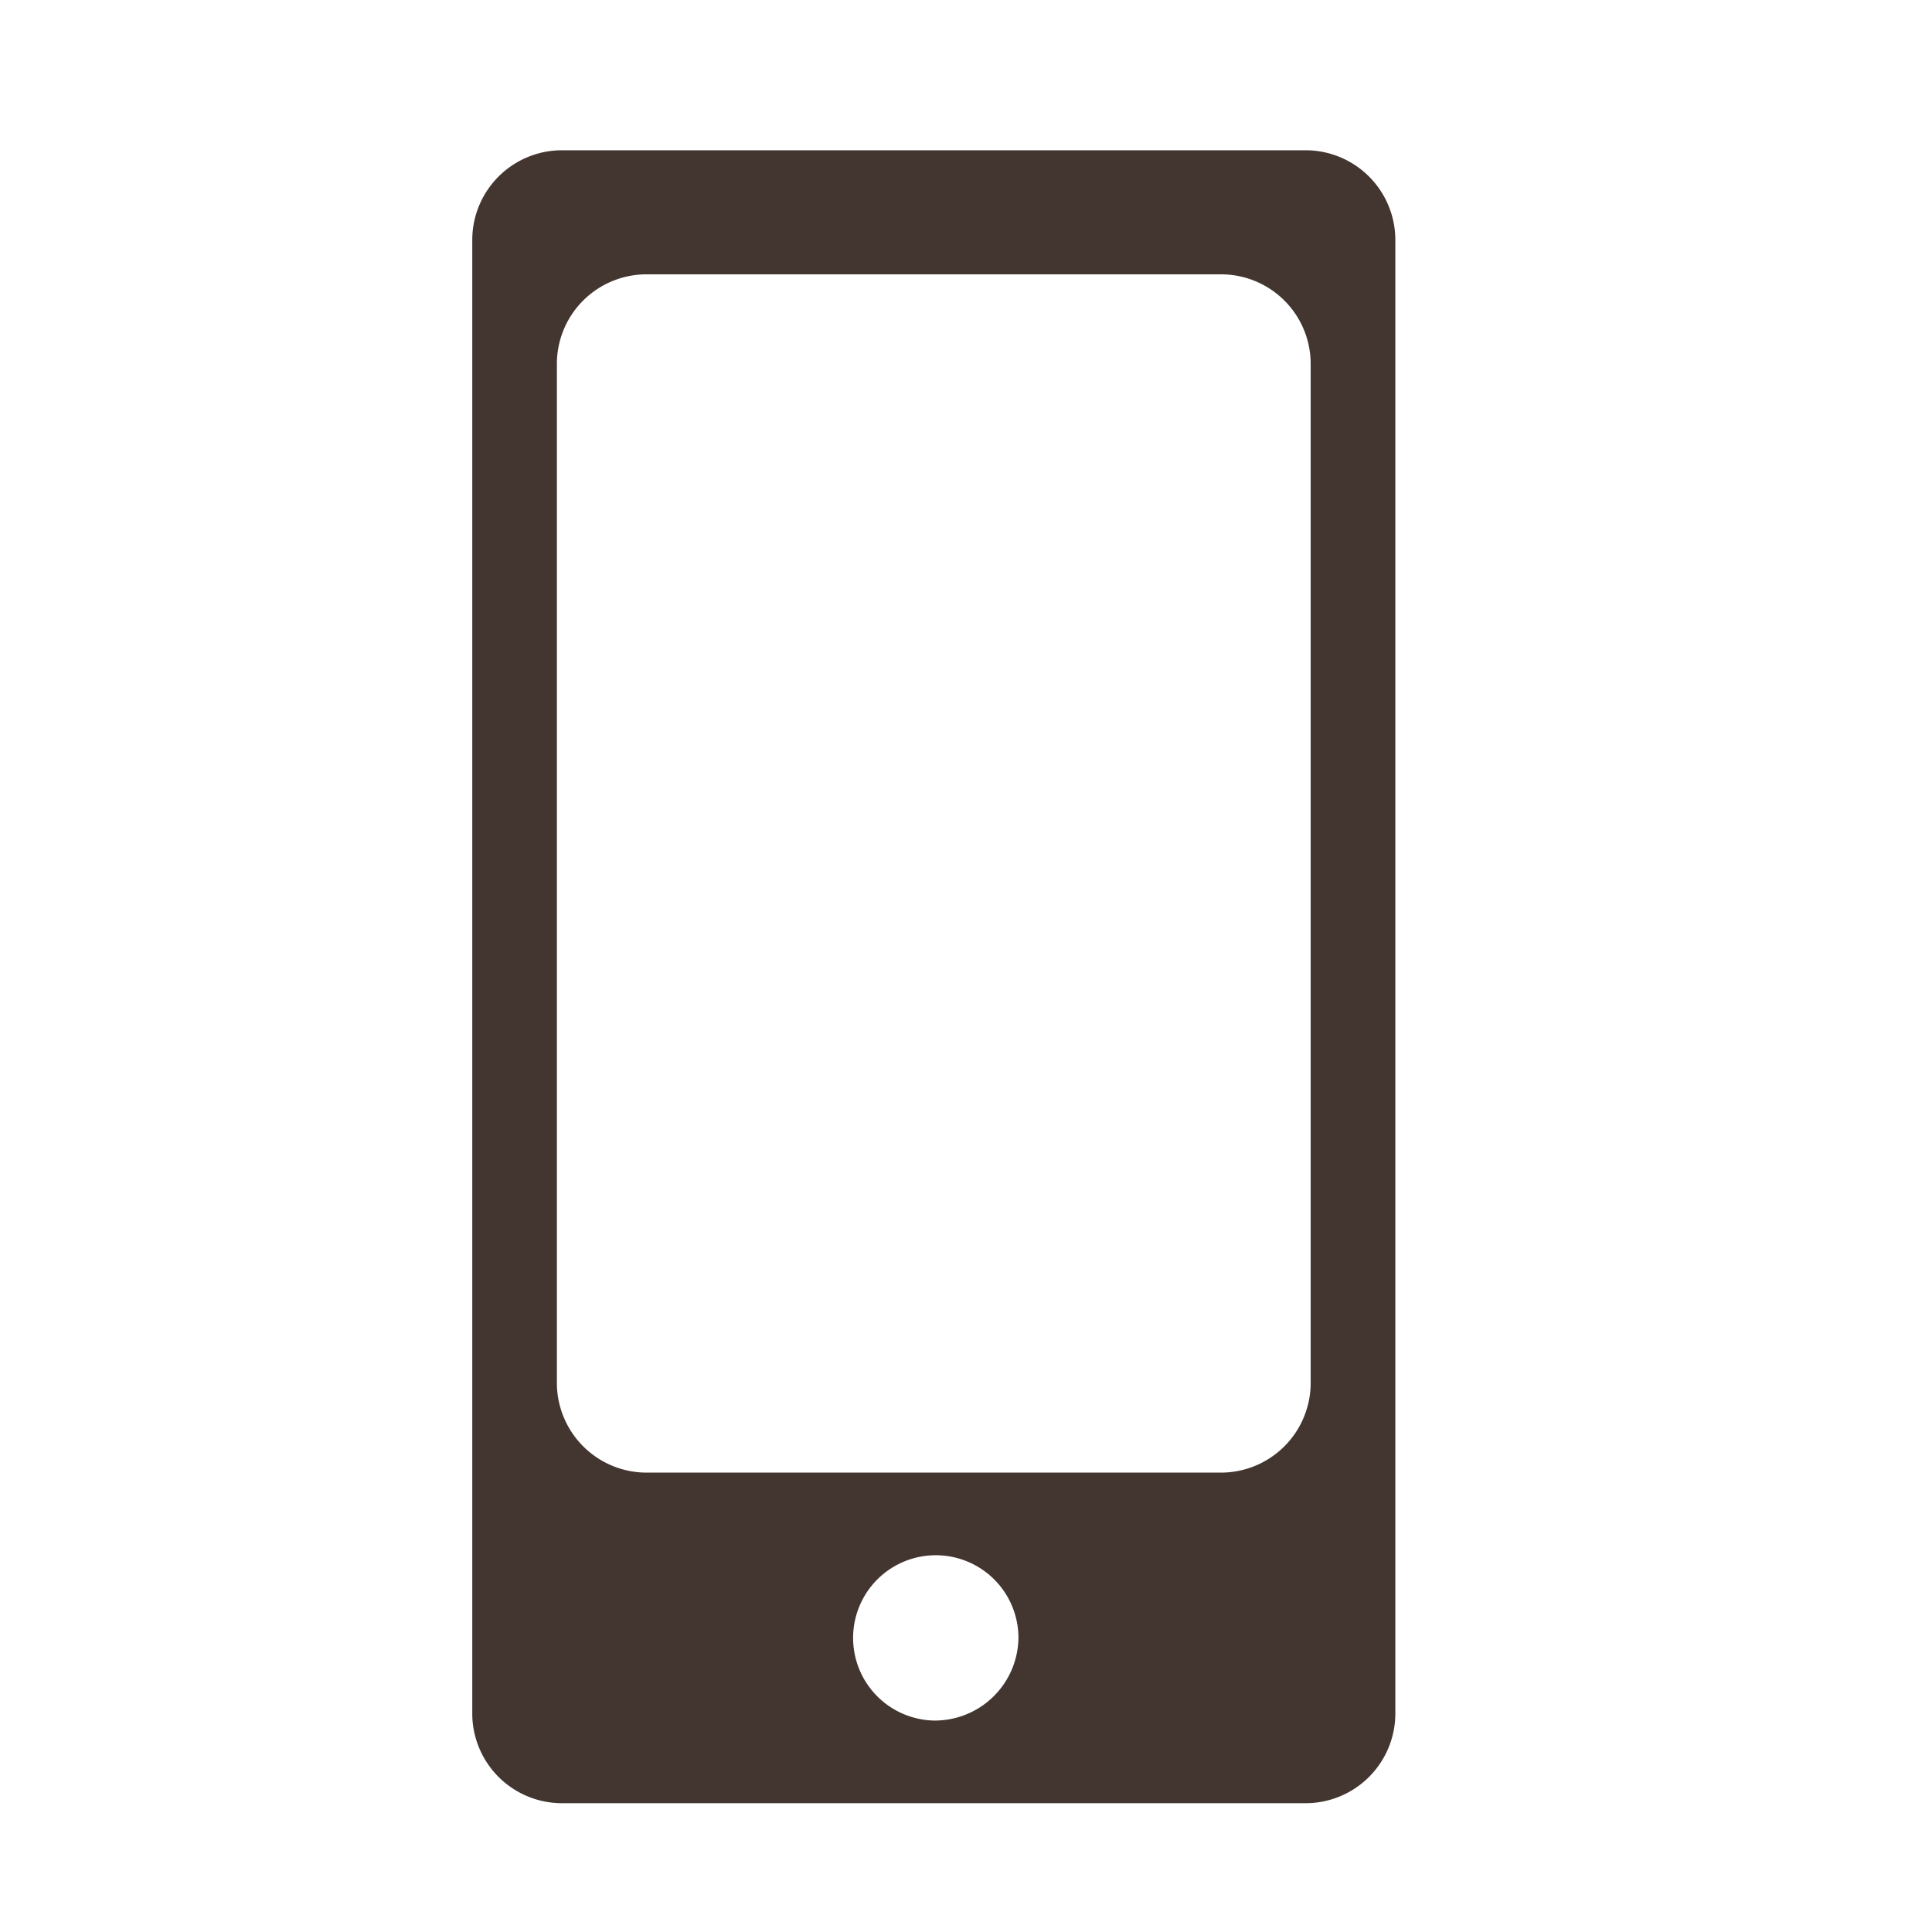
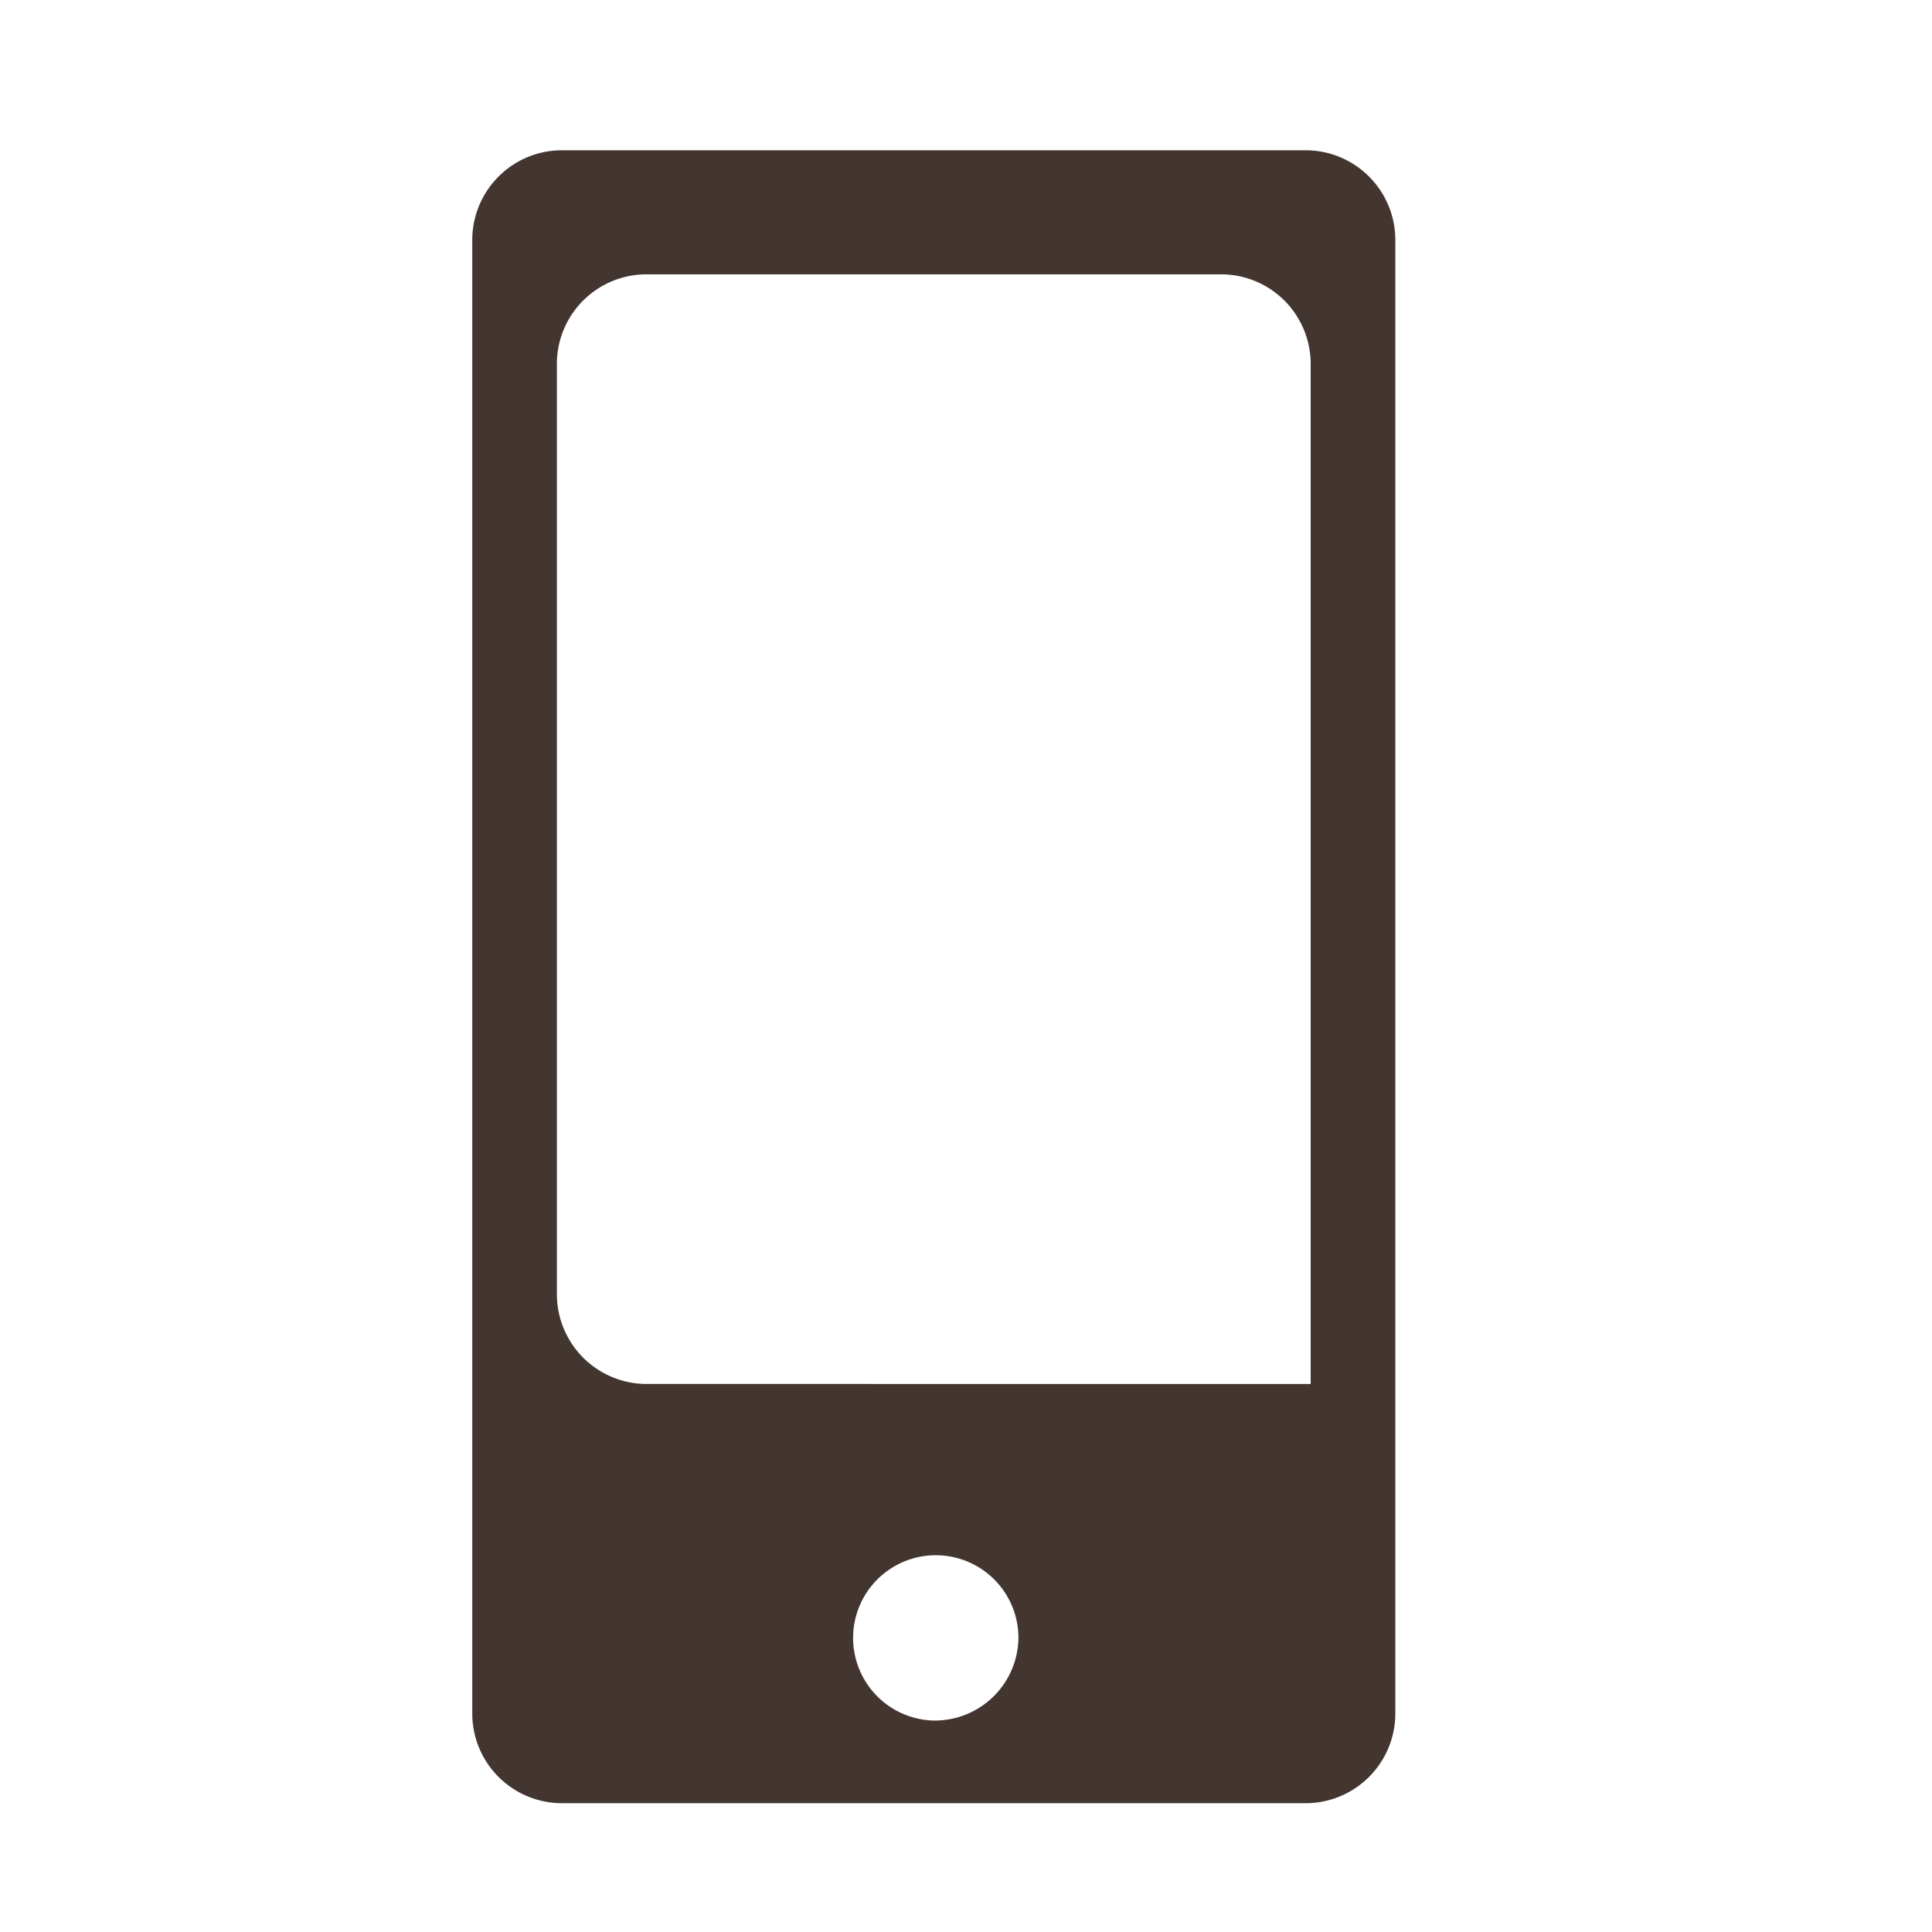
<svg xmlns="http://www.w3.org/2000/svg" id="ico_flow01.svg" width="90" height="90" viewBox="0 0 90 90">
  <defs>
    <style>
      .cls-1 {
        fill: #fff;
      }

      .cls-2 {
        fill: #433630;
        fill-rule: evenodd;
      }
    </style>
  </defs>
-   <rect id="長方形_16" data-name="長方形 16" class="cls-1" width="90" height="90" />
-   <path id="シェイプ_7" data-name="シェイプ 7" class="cls-2" d="M276.769,3314H242.231a4.181,4.181,0,0,0-4.231,4.13v68.74a4.181,4.181,0,0,0,4.231,4.13h34.538a4.182,4.182,0,0,0,4.231-4.13v-68.74A4.182,4.182,0,0,0,276.769,3314Zm-17.27,73.15a3.851,3.851,0,1,1,3.944-3.85A3.9,3.9,0,0,1,259.5,3387.15Zm17.557-15.68a4.183,4.183,0,0,1-4.232,4.13H246.175a4.184,4.184,0,0,1-4.233-4.13V3323.9a4.175,4.175,0,0,1,4.233-4.12h26.649a4.175,4.175,0,0,1,4.232,4.12v47.57Z" transform="translate(-216 -3307)" />
+   <path id="シェイプ_7" data-name="シェイプ 7" class="cls-2" d="M276.769,3314H242.231a4.181,4.181,0,0,0-4.231,4.13v68.74a4.181,4.181,0,0,0,4.231,4.13h34.538a4.182,4.182,0,0,0,4.231-4.13v-68.74A4.182,4.182,0,0,0,276.769,3314Zm-17.27,73.15a3.851,3.851,0,1,1,3.944-3.85A3.9,3.9,0,0,1,259.5,3387.15Zm17.557-15.68H246.175a4.184,4.184,0,0,1-4.233-4.13V3323.9a4.175,4.175,0,0,1,4.233-4.12h26.649a4.175,4.175,0,0,1,4.232,4.12v47.57Z" transform="translate(-216 -3307)" />
</svg>